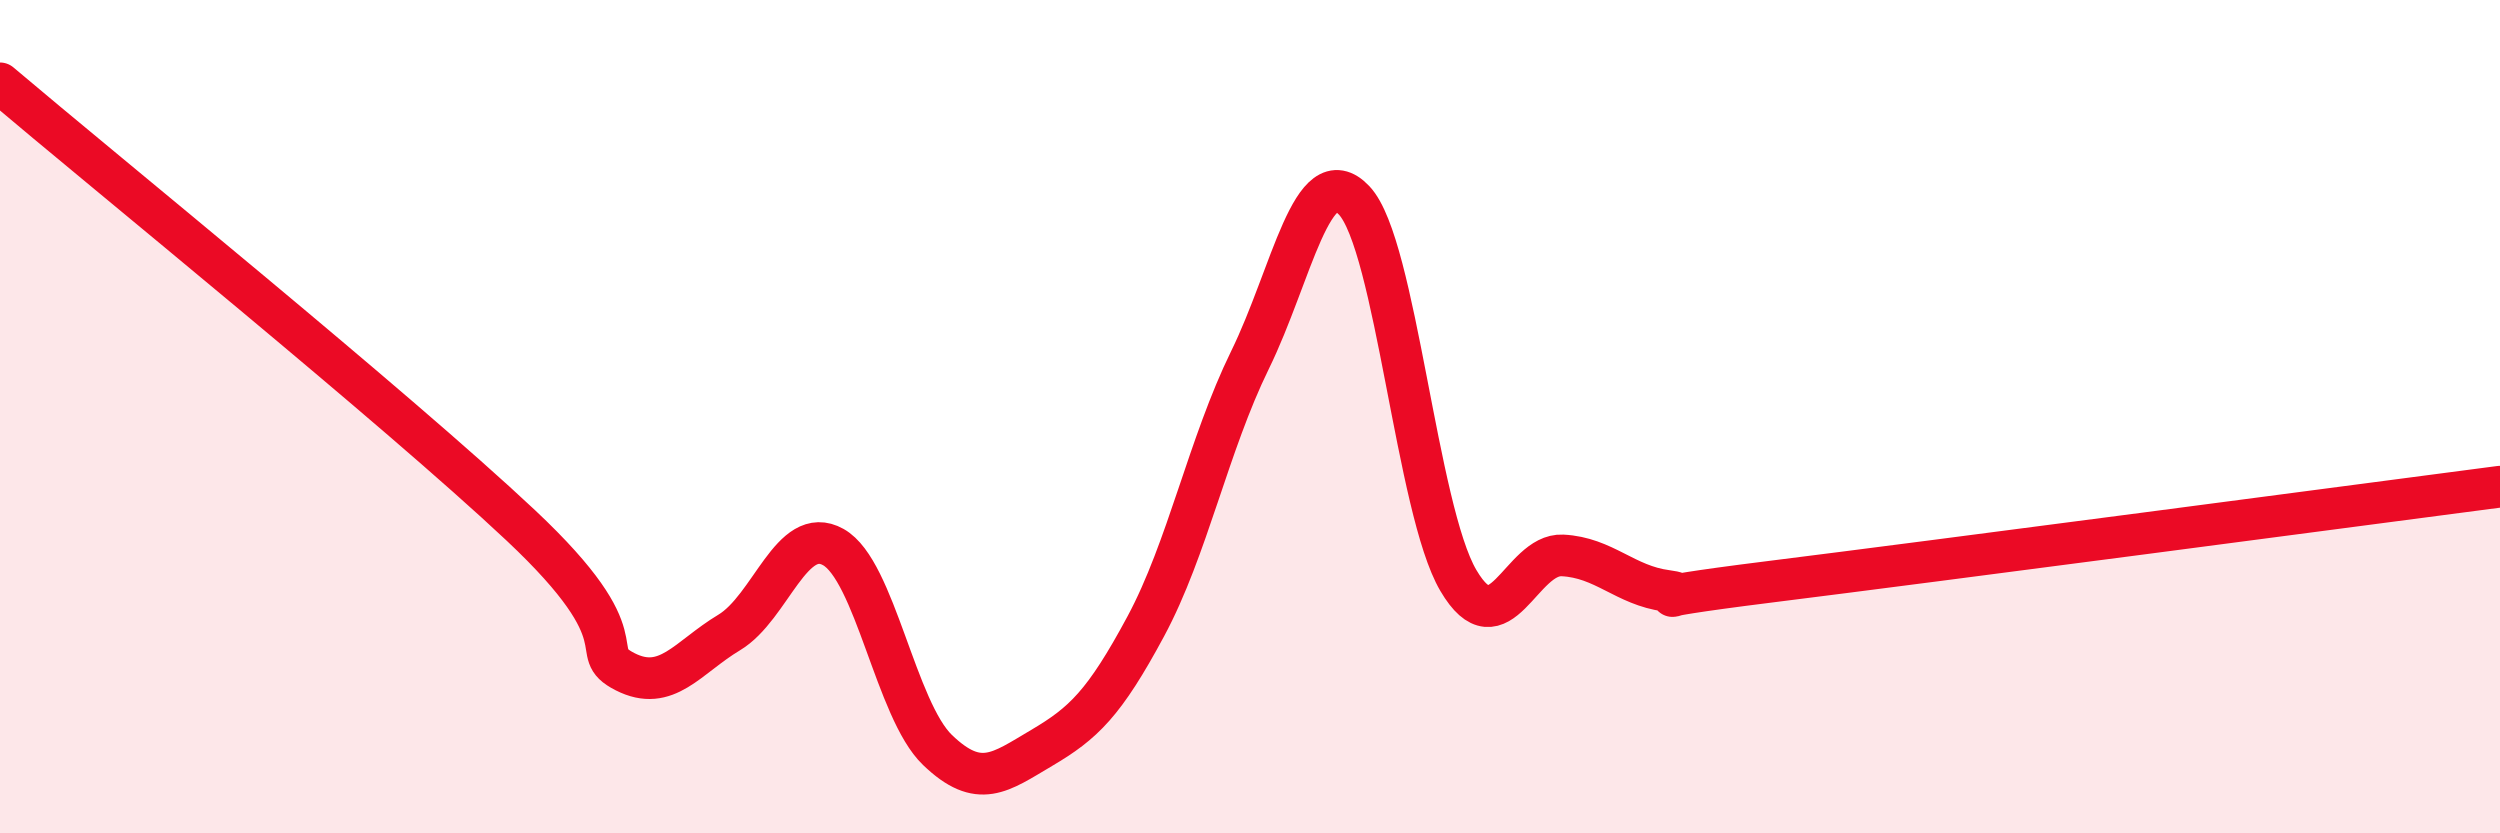
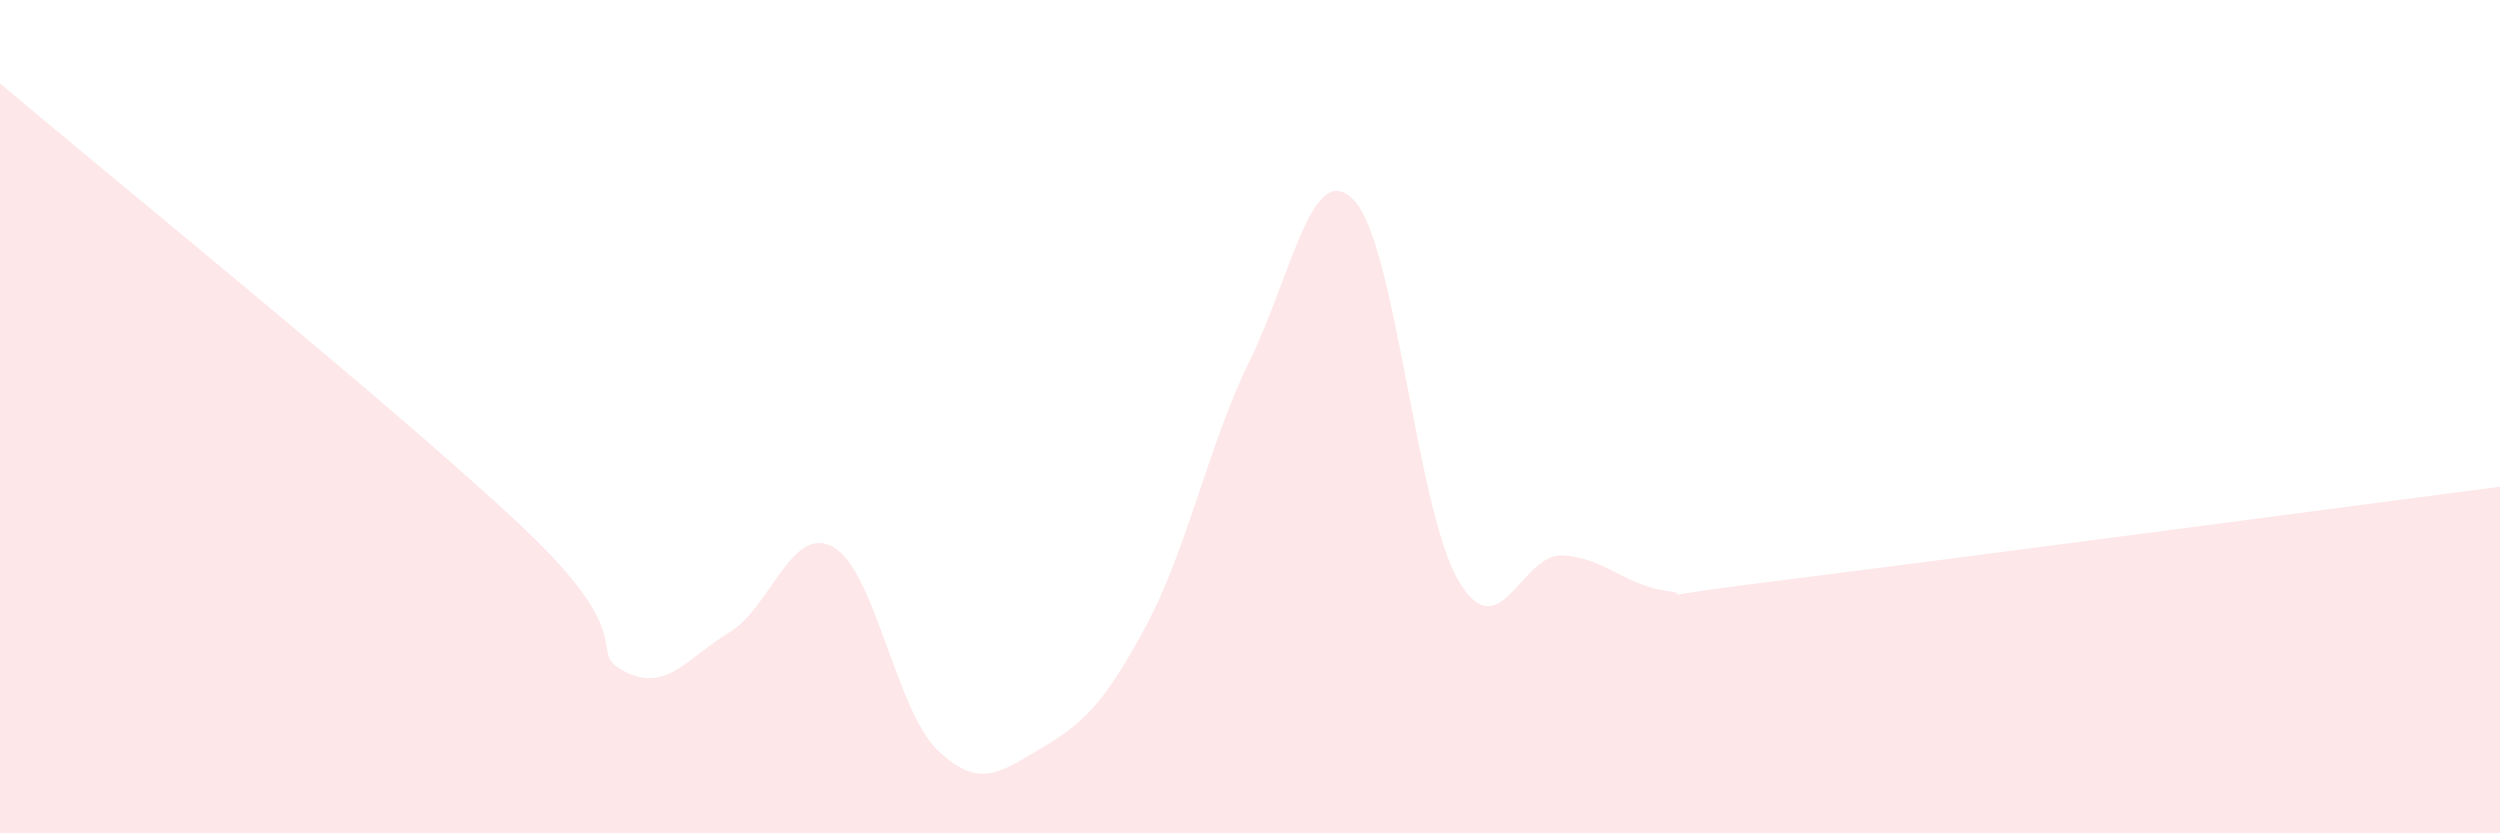
<svg xmlns="http://www.w3.org/2000/svg" width="60" height="20" viewBox="0 0 60 20">
  <path d="M 0,2 C 2.5,4.12 9.5,9.79 12.5,12.61 C 15.5,15.43 14,15.61 15,16.12 C 16,16.63 16.5,15.78 17.5,15.18 C 18.5,14.58 19,12.57 20,13.13 C 21,13.69 21.5,17.04 22.5,18 C 23.5,18.96 24,18.54 25,17.95 C 26,17.36 26.5,16.89 27.5,15.03 C 28.5,13.17 29,10.68 30,8.64 C 31,6.6 31.5,3.75 32.5,4.81 C 33.5,5.87 34,12.23 35,13.93 C 36,15.63 36.5,13.28 37.5,13.33 C 38.5,13.38 39,14.05 40,14.18 C 41,14.31 38.5,14.46 42.5,13.96 C 46.5,13.46 56.5,12.14 60,11.68L60 20L0 20Z" fill="#EB0A25" opacity="0.1" stroke-linecap="round" stroke-linejoin="round" />
-   <path d="M 0,2 C 2.5,4.12 9.5,9.79 12.5,12.61 C 15.5,15.43 14,15.61 15,16.12 C 16,16.63 16.5,15.78 17.5,15.18 C 18.5,14.58 19,12.57 20,13.13 C 21,13.69 21.5,17.04 22.5,18 C 23.5,18.96 24,18.54 25,17.95 C 26,17.36 26.5,16.89 27.5,15.03 C 28.5,13.17 29,10.68 30,8.64 C 31,6.6 31.5,3.75 32.5,4.81 C 33.5,5.87 34,12.23 35,13.93 C 36,15.63 36.5,13.28 37.5,13.33 C 38.5,13.38 39,14.05 40,14.18 C 41,14.31 38.5,14.46 42.5,13.96 C 46.5,13.46 56.5,12.14 60,11.68" stroke="#EB0A25" stroke-width="1" fill="none" stroke-linecap="round" stroke-linejoin="round" />
</svg>